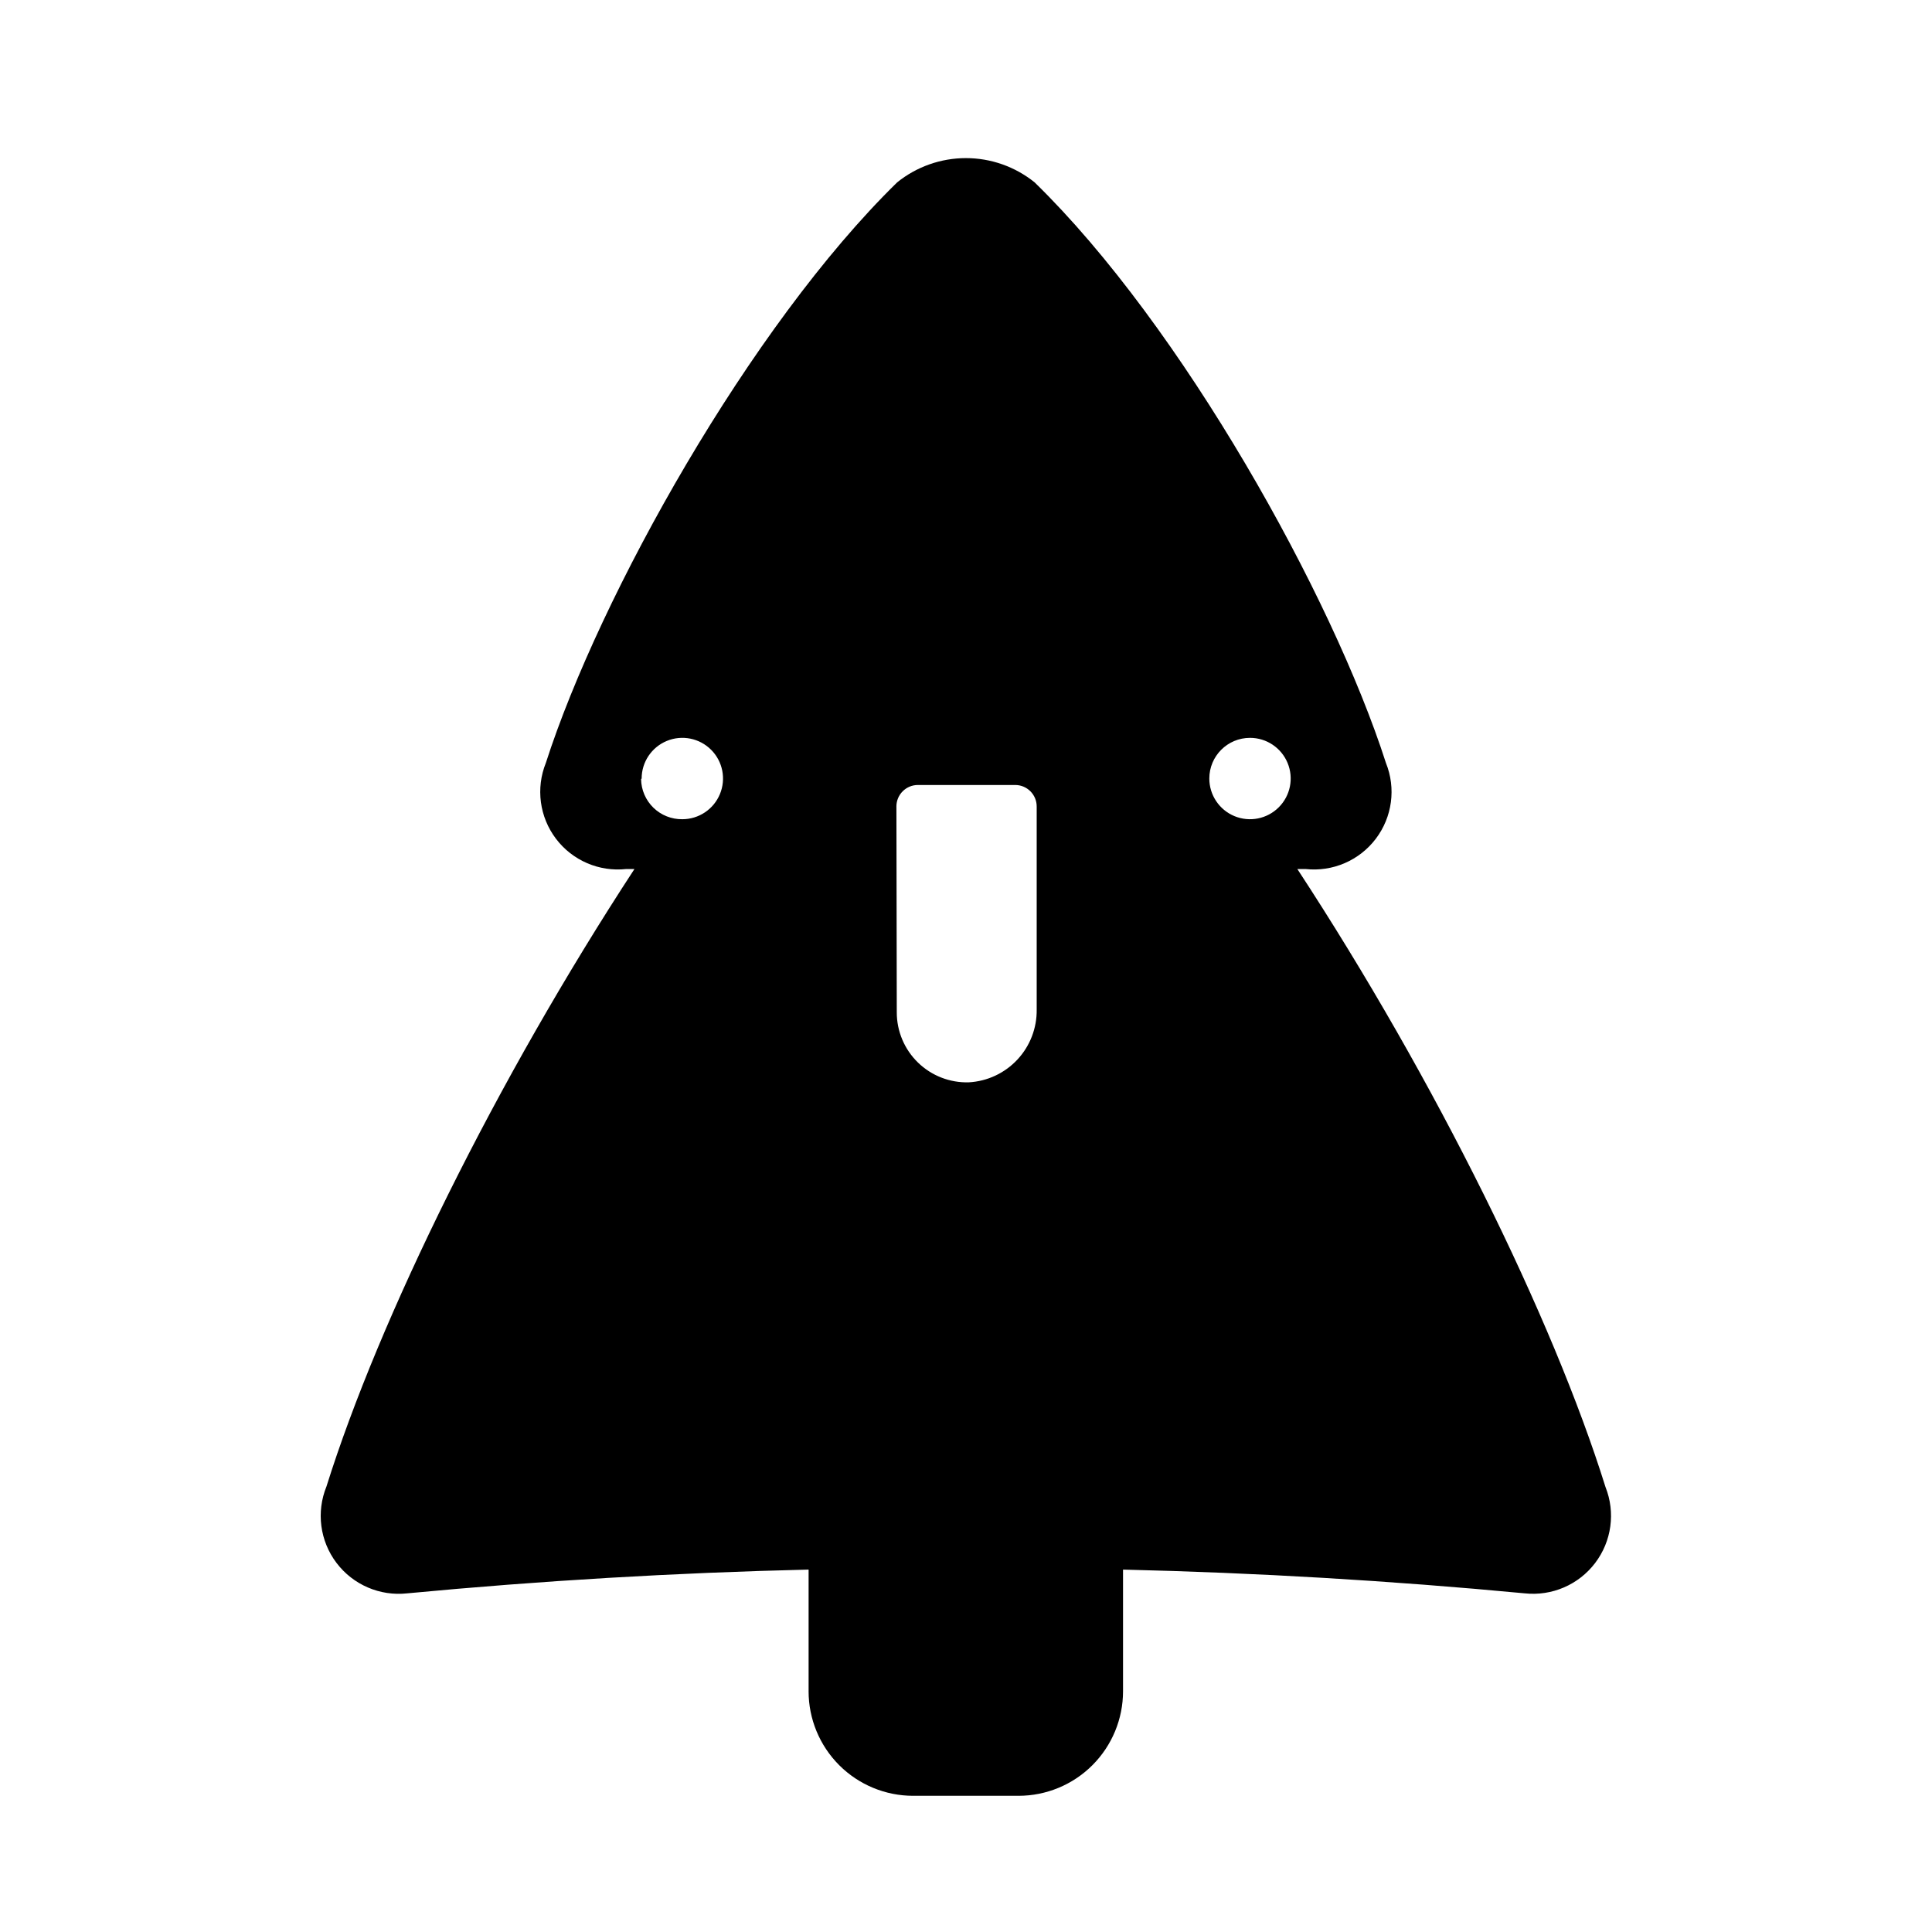
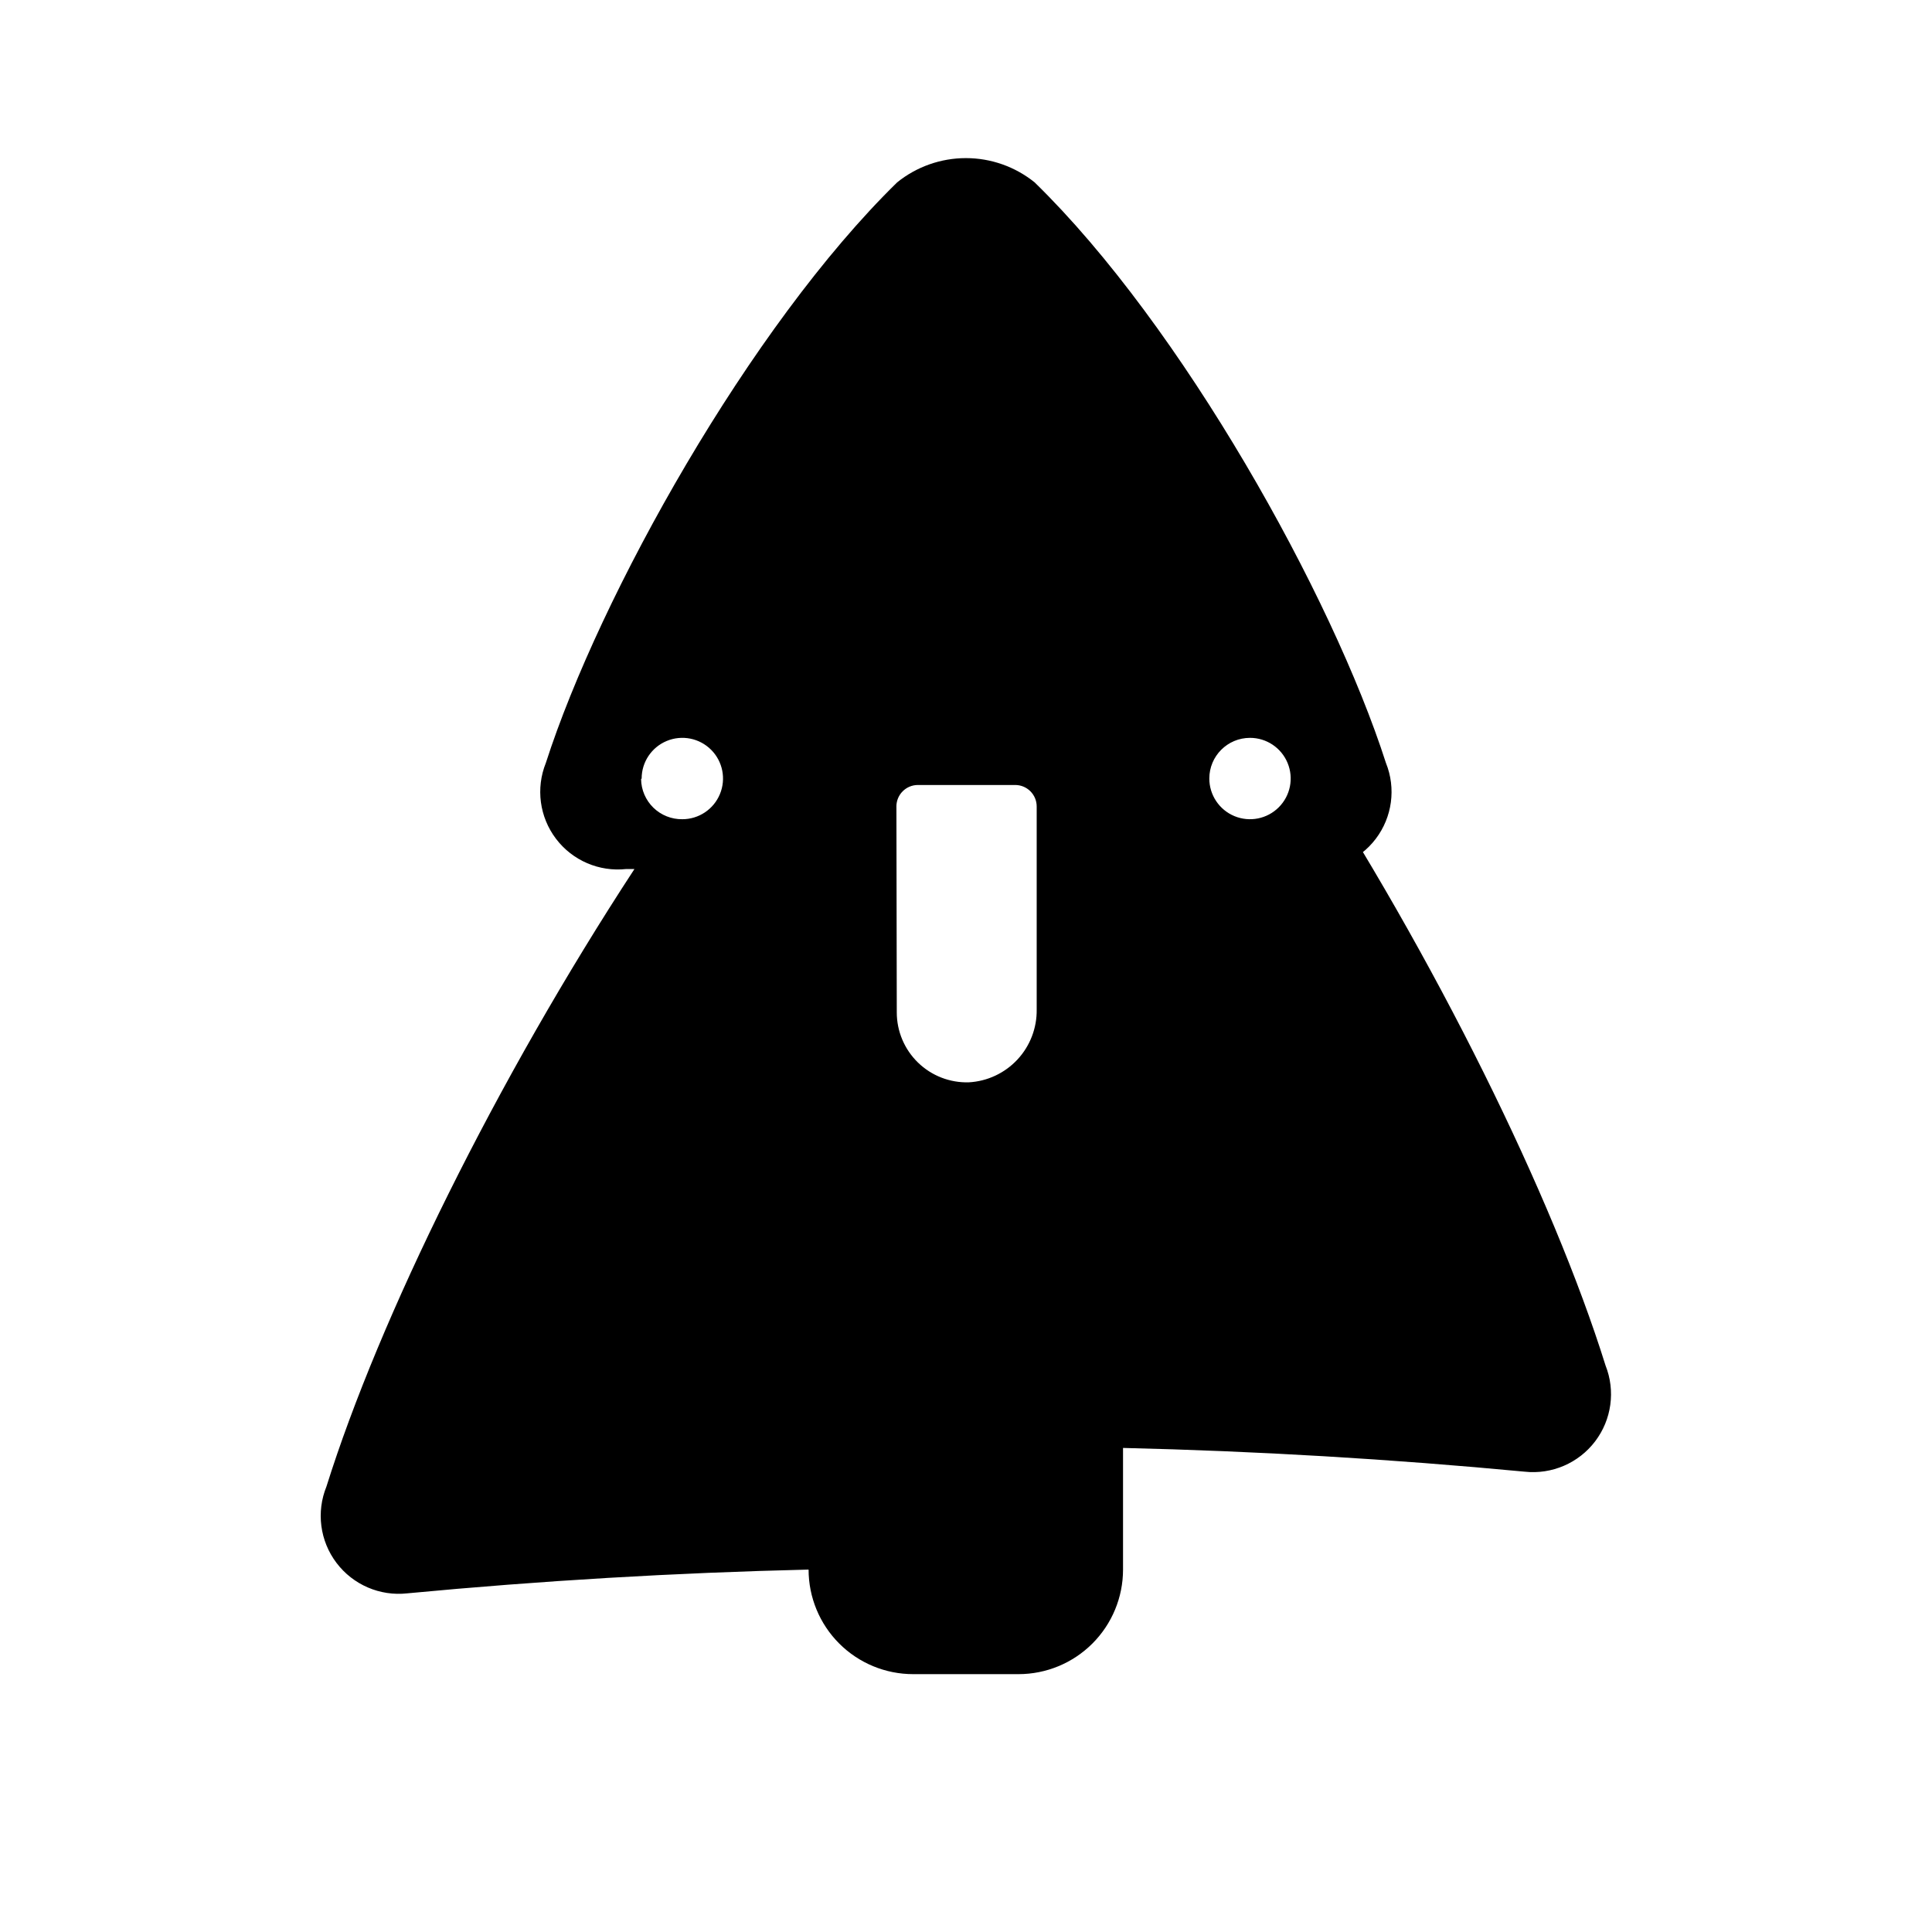
<svg xmlns="http://www.w3.org/2000/svg" fill="#000000" width="800px" height="800px" version="1.1" viewBox="144 144 512 512">
-   <path d="m487.81 374.3h2.168c7.184 0.789 14.258-2.254 18.625-8.016 4.367-5.762 5.387-13.391 2.684-20.098-14.207-44.285-54.109-115.88-93.105-153.86h0.004c-5.16-4.16-11.586-6.426-18.215-6.426-6.625 0-13.055 2.266-18.211 6.426-38.996 38.137-78.848 109.53-93.105 153.86-2.699 6.707-1.68 14.336 2.688 20.098 4.367 5.762 11.438 8.805 18.625 8.016h2.168c-36.578 55.922-67.664 119.1-81.621 163.64-2.742 6.746-1.734 14.438 2.66 20.242 4.391 5.809 11.516 8.875 18.754 8.07 35.469-3.359 70.918-5.457 106.36-6.297v32.242l-0.004 0.004c0 7.348 2.922 14.395 8.117 19.594 5.195 5.195 12.246 8.113 19.594 8.113h27.91c7.352 0 14.398-2.918 19.594-8.113 5.199-5.199 8.117-12.246 8.117-19.594v-32.242c35.5 0.836 70.988 2.938 106.45 6.293 7.199 0.777 14.277-2.269 18.66-8.035 4.383-5.762 5.426-13.398 2.754-20.125-13.957-44.688-45.039-107.87-81.668-163.79zm-12.543-34.762c4.359 0 8.289 2.625 9.957 6.652 1.672 4.031 0.75 8.668-2.336 11.75-3.082 3.086-7.719 4.008-11.75 2.34-4.027-1.672-6.656-5.602-6.656-9.961 0-5.957 4.828-10.781 10.785-10.781zm-161.22 10.781h-0.004c0-4.363 2.629-8.293 6.656-9.961 4.031-1.672 8.668-0.746 11.75 2.336 3.086 3.082 4.008 7.723 2.336 11.75-1.668 4.027-5.598 6.656-9.957 6.656-2.863 0.039-5.621-1.059-7.672-3.051-2.047-1.996-3.223-4.723-3.262-7.582zm67.512 7.406h-0.004c0-3.144 2.551-5.695 5.695-5.695h25.797-0.004c3.144 0 5.691 2.551 5.691 5.695v53.805c0.074 4.918-1.758 9.672-5.109 13.266-3.352 3.598-7.965 5.758-12.875 6.031-5.012 0.148-9.871-1.738-13.469-5.231-3.598-3.492-5.629-8.297-5.625-13.309z" />
+   <path d="m487.81 374.3h2.168c7.184 0.789 14.258-2.254 18.625-8.016 4.367-5.762 5.387-13.391 2.684-20.098-14.207-44.285-54.109-115.88-93.105-153.86h0.004c-5.16-4.16-11.586-6.426-18.215-6.426-6.625 0-13.055 2.266-18.211 6.426-38.996 38.137-78.848 109.53-93.105 153.86-2.699 6.707-1.68 14.336 2.688 20.098 4.367 5.762 11.438 8.805 18.625 8.016h2.168c-36.578 55.922-67.664 119.1-81.621 163.64-2.742 6.746-1.734 14.438 2.66 20.242 4.391 5.809 11.516 8.875 18.754 8.07 35.469-3.359 70.918-5.457 106.36-6.297l-0.004 0.004c0 7.348 2.922 14.395 8.117 19.594 5.195 5.195 12.246 8.113 19.594 8.113h27.91c7.352 0 14.398-2.918 19.594-8.113 5.199-5.199 8.117-12.246 8.117-19.594v-32.242c35.5 0.836 70.988 2.938 106.45 6.293 7.199 0.777 14.277-2.269 18.66-8.035 4.383-5.762 5.426-13.398 2.754-20.125-13.957-44.688-45.039-107.87-81.668-163.79zm-12.543-34.762c4.359 0 8.289 2.625 9.957 6.652 1.672 4.031 0.75 8.668-2.336 11.75-3.082 3.086-7.719 4.008-11.75 2.34-4.027-1.672-6.656-5.602-6.656-9.961 0-5.957 4.828-10.781 10.785-10.781zm-161.22 10.781h-0.004c0-4.363 2.629-8.293 6.656-9.961 4.031-1.672 8.668-0.746 11.75 2.336 3.086 3.082 4.008 7.723 2.336 11.75-1.668 4.027-5.598 6.656-9.957 6.656-2.863 0.039-5.621-1.059-7.672-3.051-2.047-1.996-3.223-4.723-3.262-7.582zm67.512 7.406h-0.004c0-3.144 2.551-5.695 5.695-5.695h25.797-0.004c3.144 0 5.691 2.551 5.691 5.695v53.805c0.074 4.918-1.758 9.672-5.109 13.266-3.352 3.598-7.965 5.758-12.875 6.031-5.012 0.148-9.871-1.738-13.469-5.231-3.598-3.492-5.629-8.297-5.625-13.309z" />
</svg>